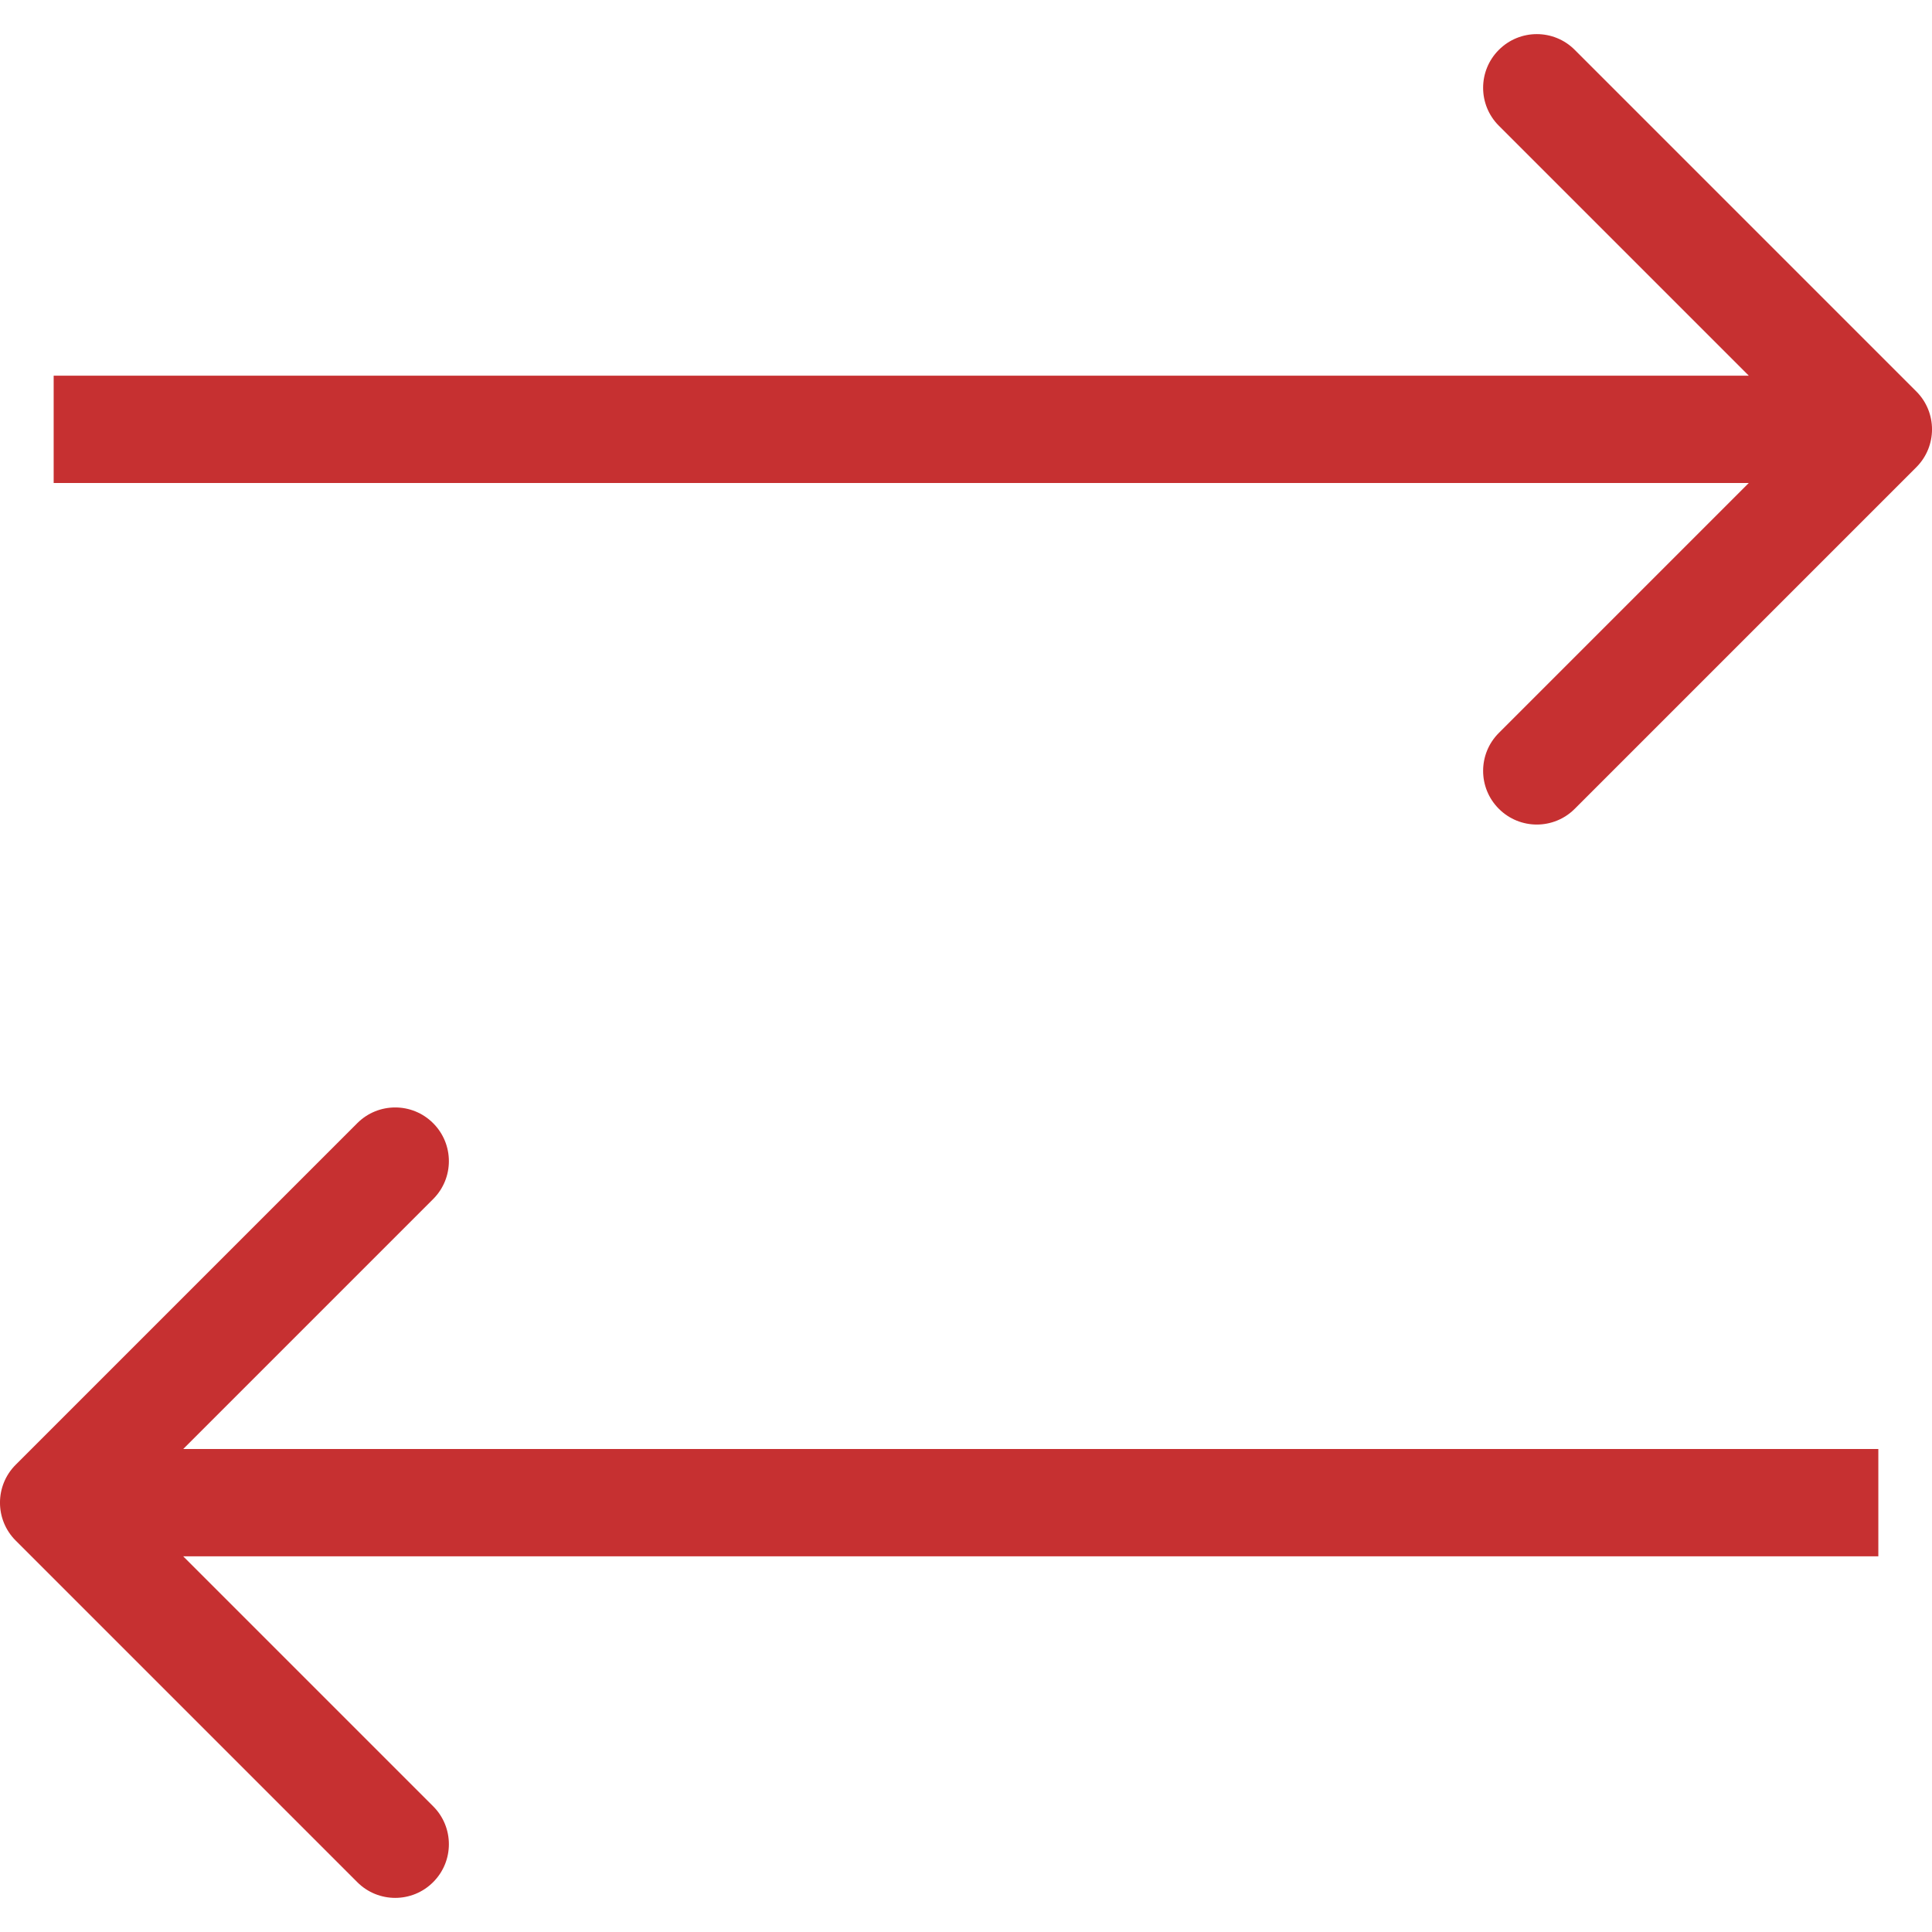
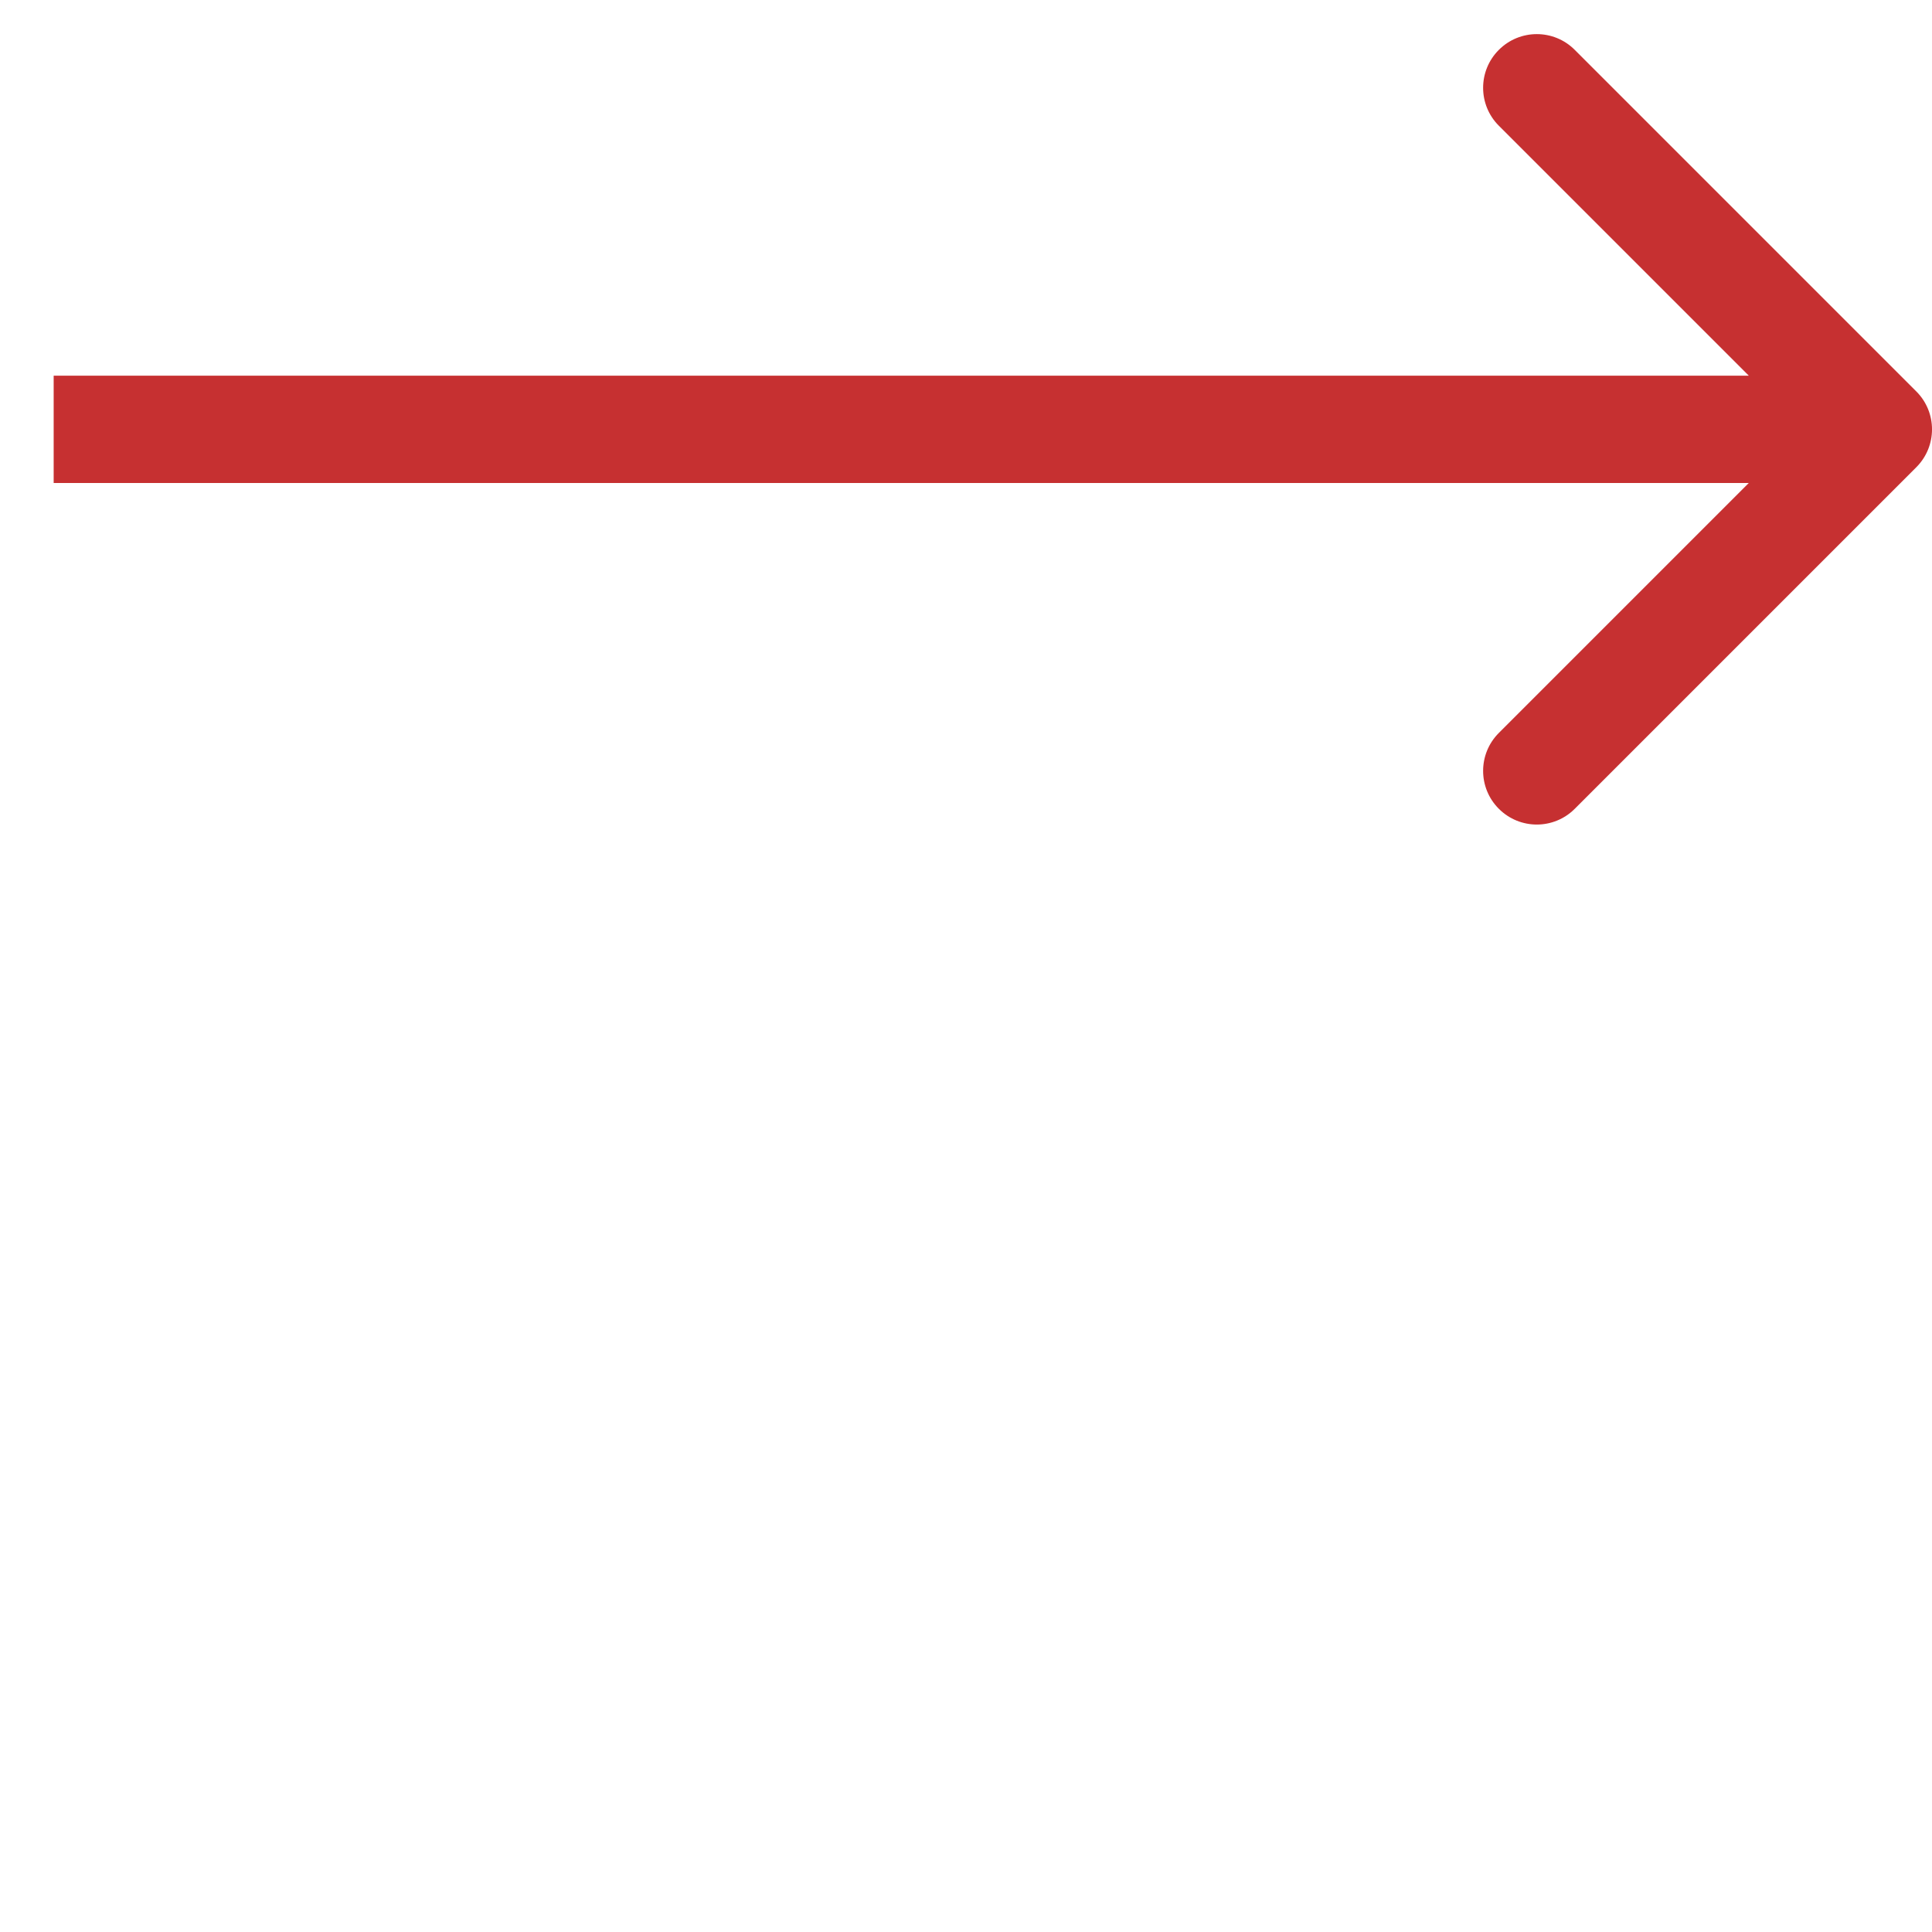
<svg xmlns="http://www.w3.org/2000/svg" width="36" height="36" viewBox="0 0 36 36" fill="none">
  <path d="M35.707 8.707C36.098 8.317 36.098 7.683 35.707 7.293L29.343 0.929C28.953 0.538 28.32 0.538 27.929 0.929C27.538 1.319 27.538 1.953 27.929 2.343L33.586 8L27.929 13.657C27.538 14.047 27.538 14.681 27.929 15.071C28.32 15.462 28.953 15.462 29.343 15.071L35.707 8.707ZM1 9H35V7H1V9Z" fill="#C63031" />
-   <path d="M0.293 27.293C-0.098 27.683 -0.098 28.317 0.293 28.707L6.657 35.071C7.047 35.462 7.681 35.462 8.071 35.071C8.462 34.681 8.462 34.047 8.071 33.657L2.414 28L8.071 22.343C8.462 21.953 8.462 21.32 8.071 20.929C7.681 20.538 7.047 20.538 6.657 20.929L0.293 27.293ZM1 29H35V27H1V29Z" fill="#C63031" />
</svg>